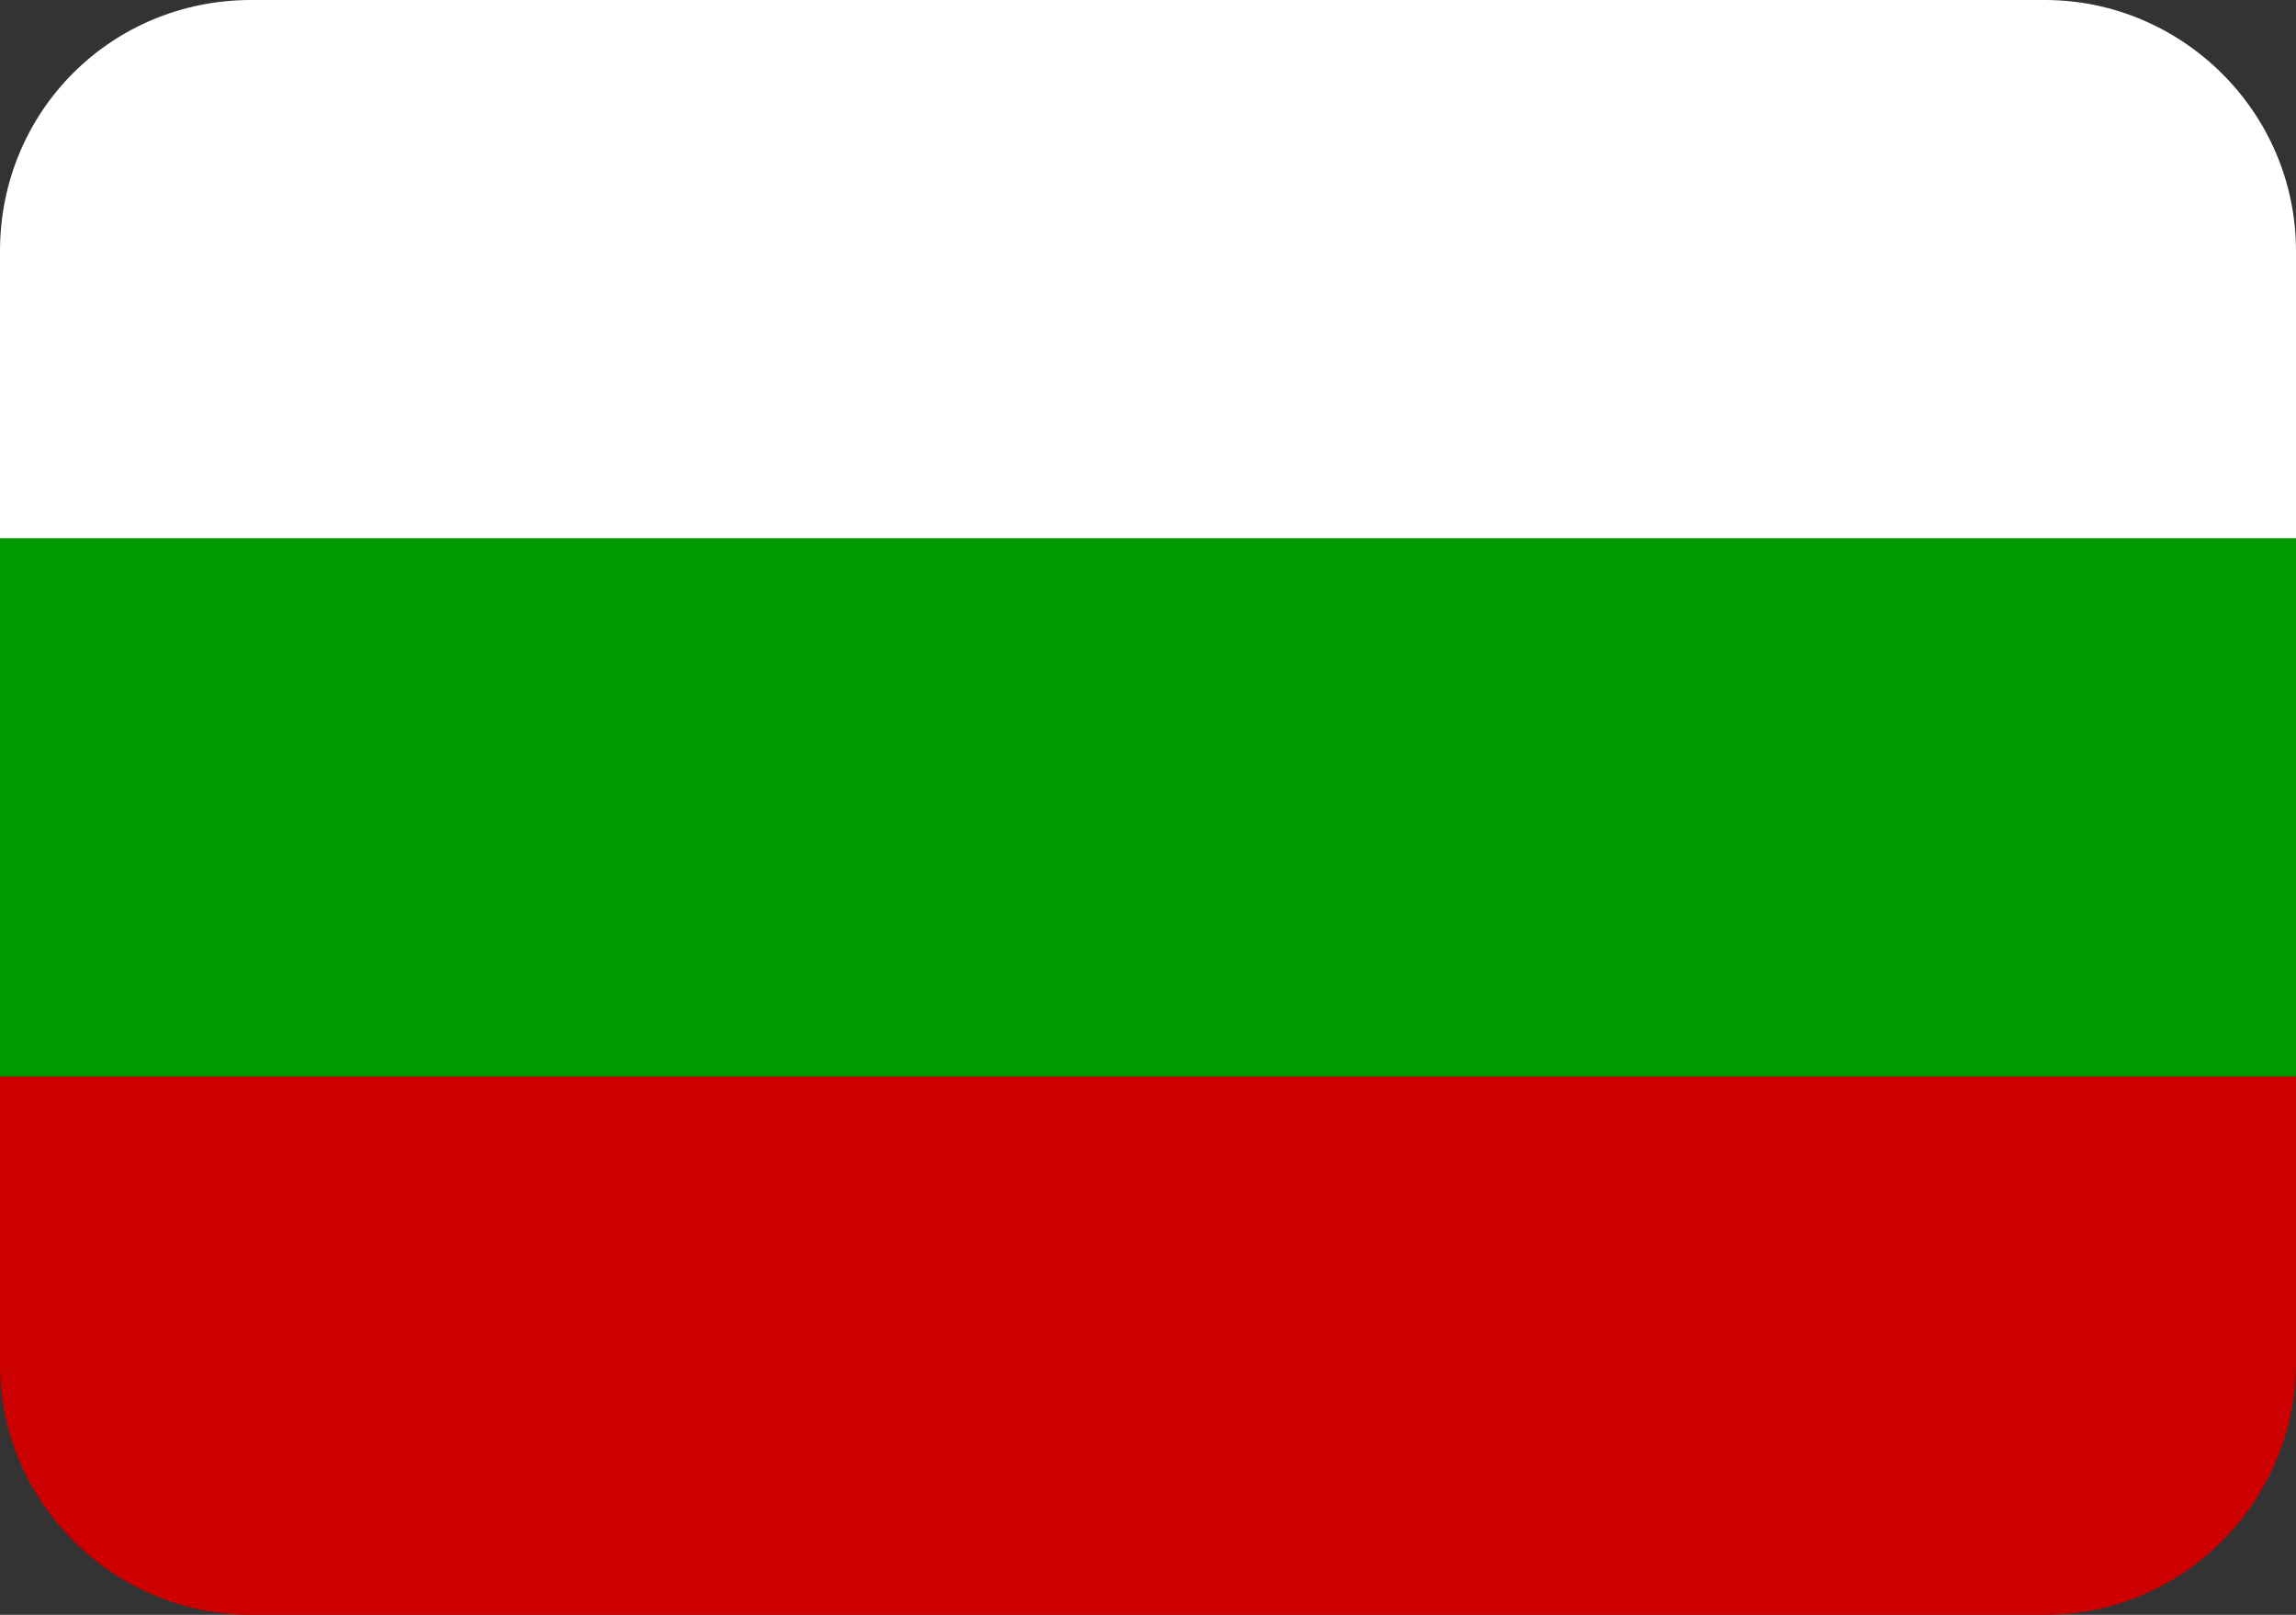
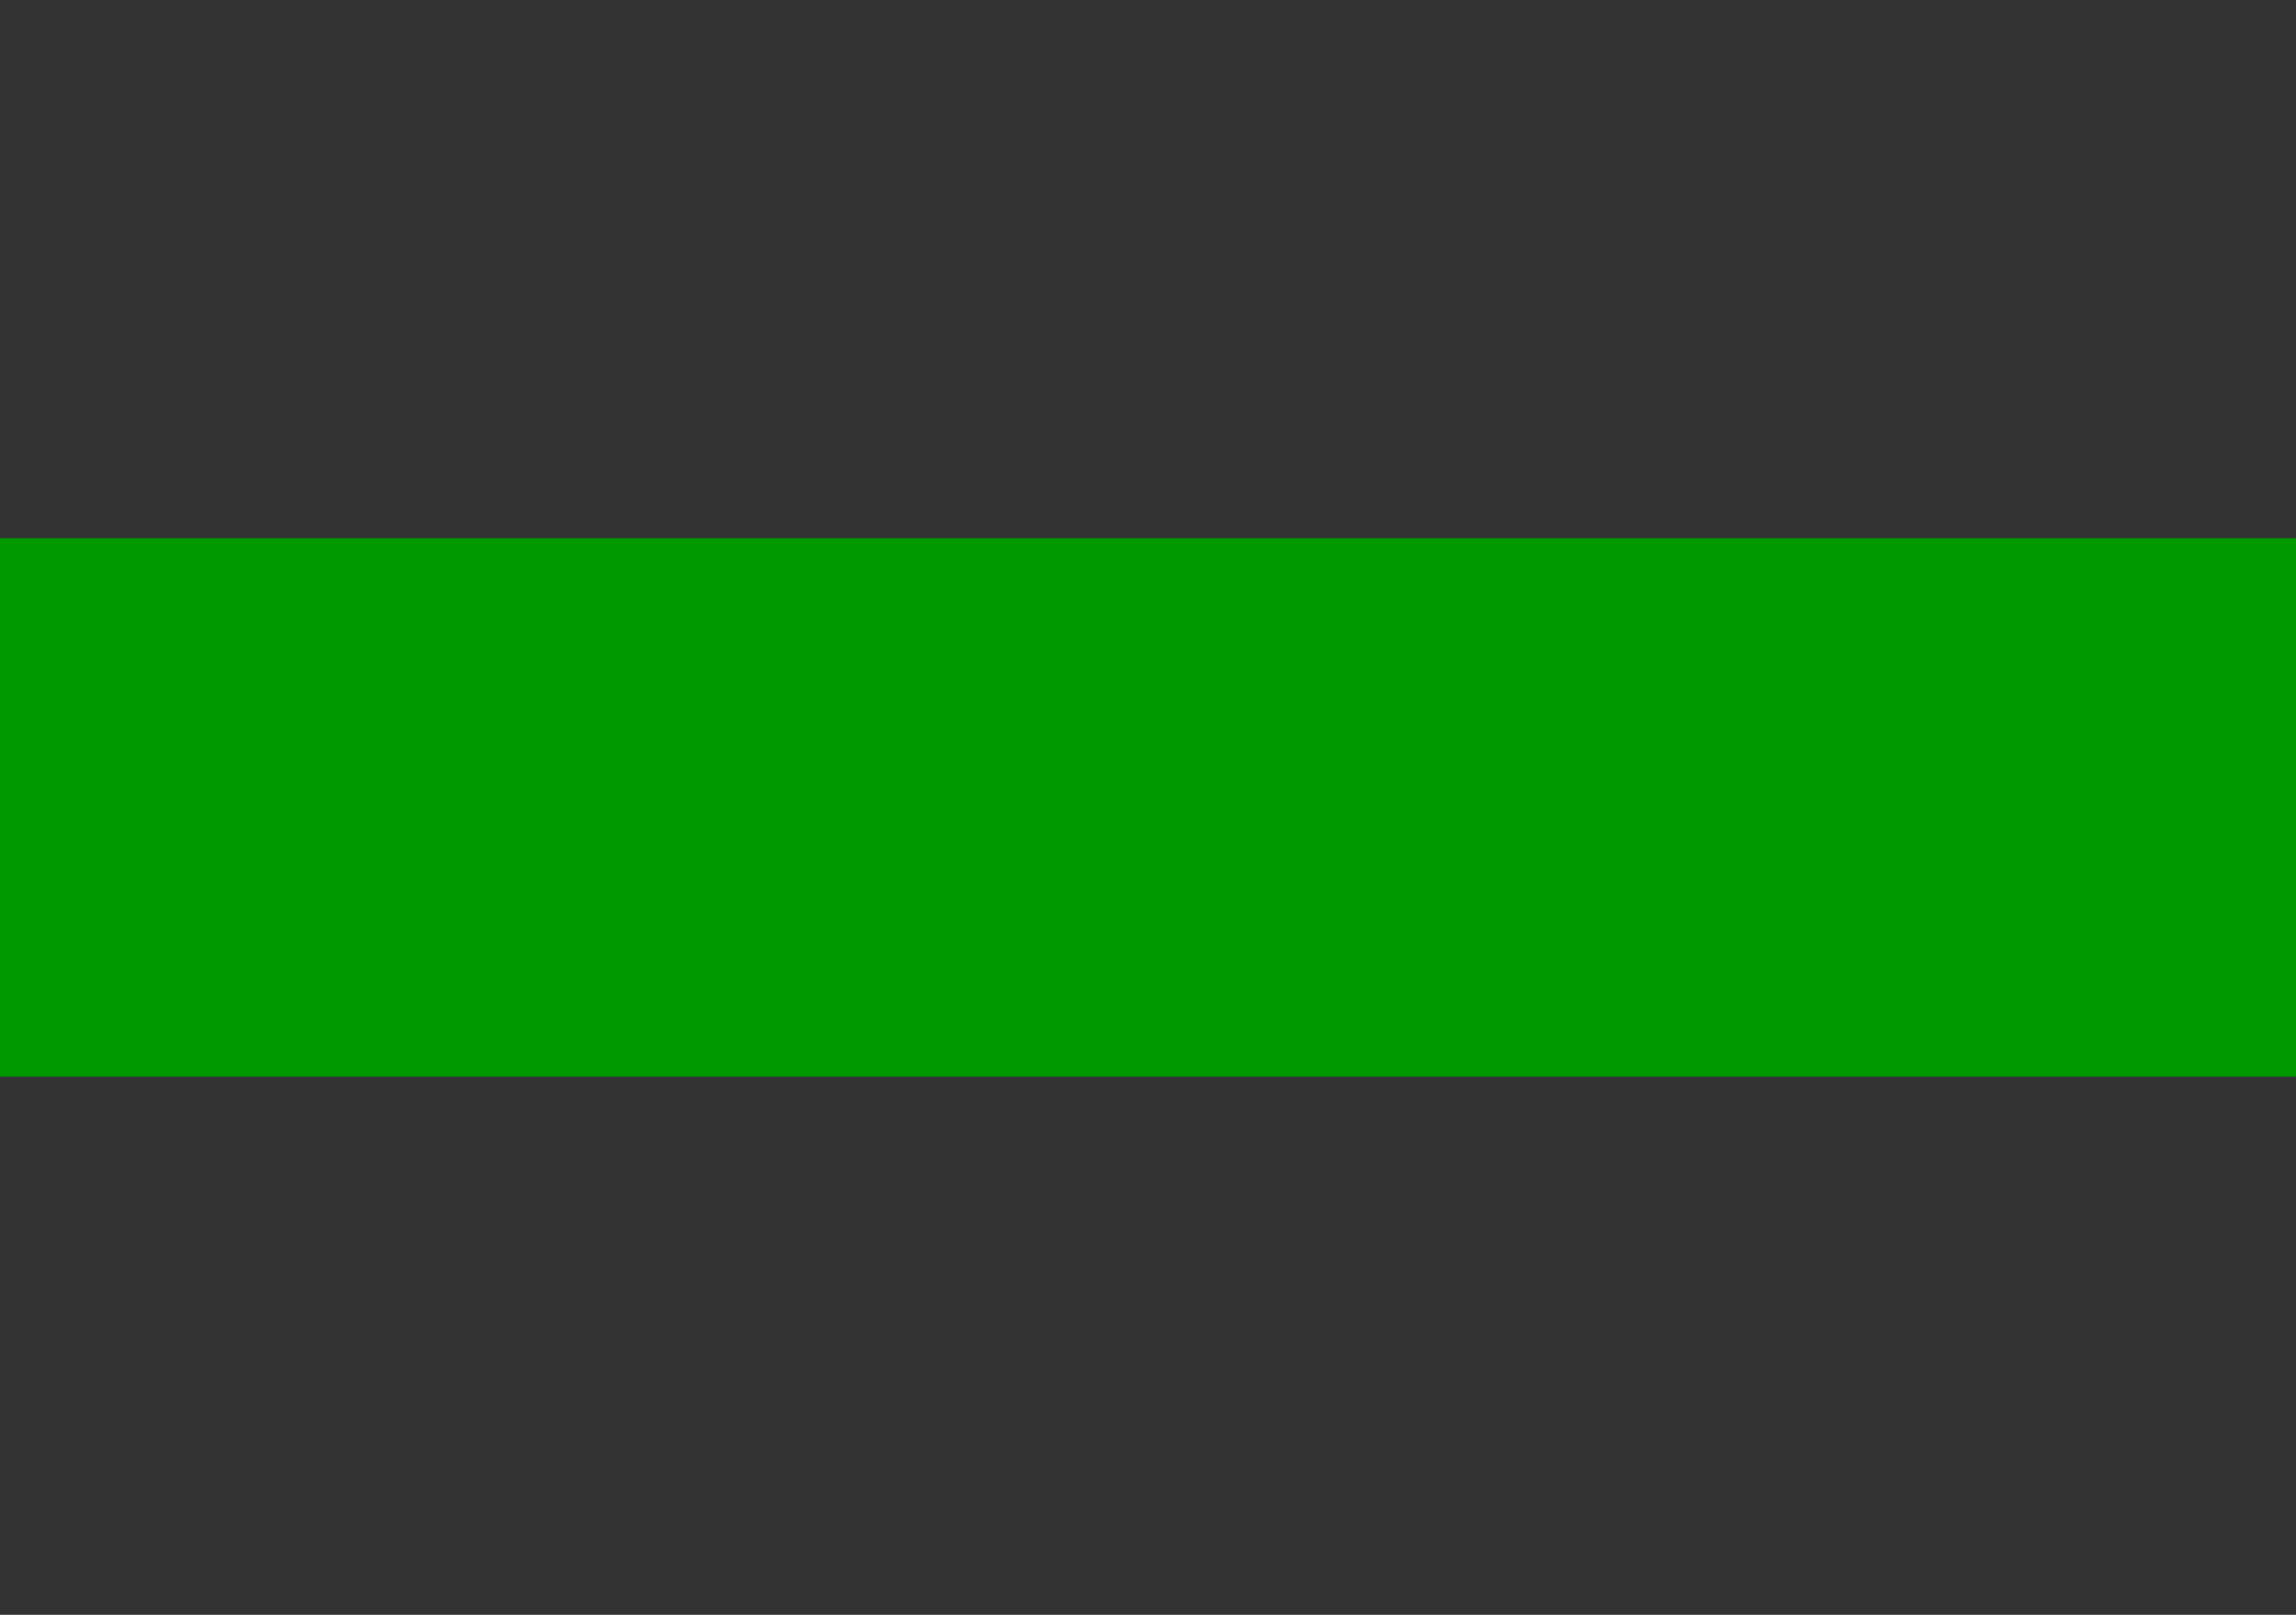
<svg xmlns="http://www.w3.org/2000/svg" viewBox="0 0 64 45">
  <rect x="0" y="0" width="64" height="45" fill="#333333" stroke="none" />
-   <path d="M7 0h50c3.8 0 7 3.1 7 7v8H0V7c0-3.9 3.1-7 7-7z" fill="#fff" />
  <path d="M0 15h64v15H0z" fill="#090" />
-   <path d="M0 30h64v8c0 3.8-3.1 7-7 7H7c-3.8 0-7-3.1-7-7v-8z" fill="#C00" />
</svg>